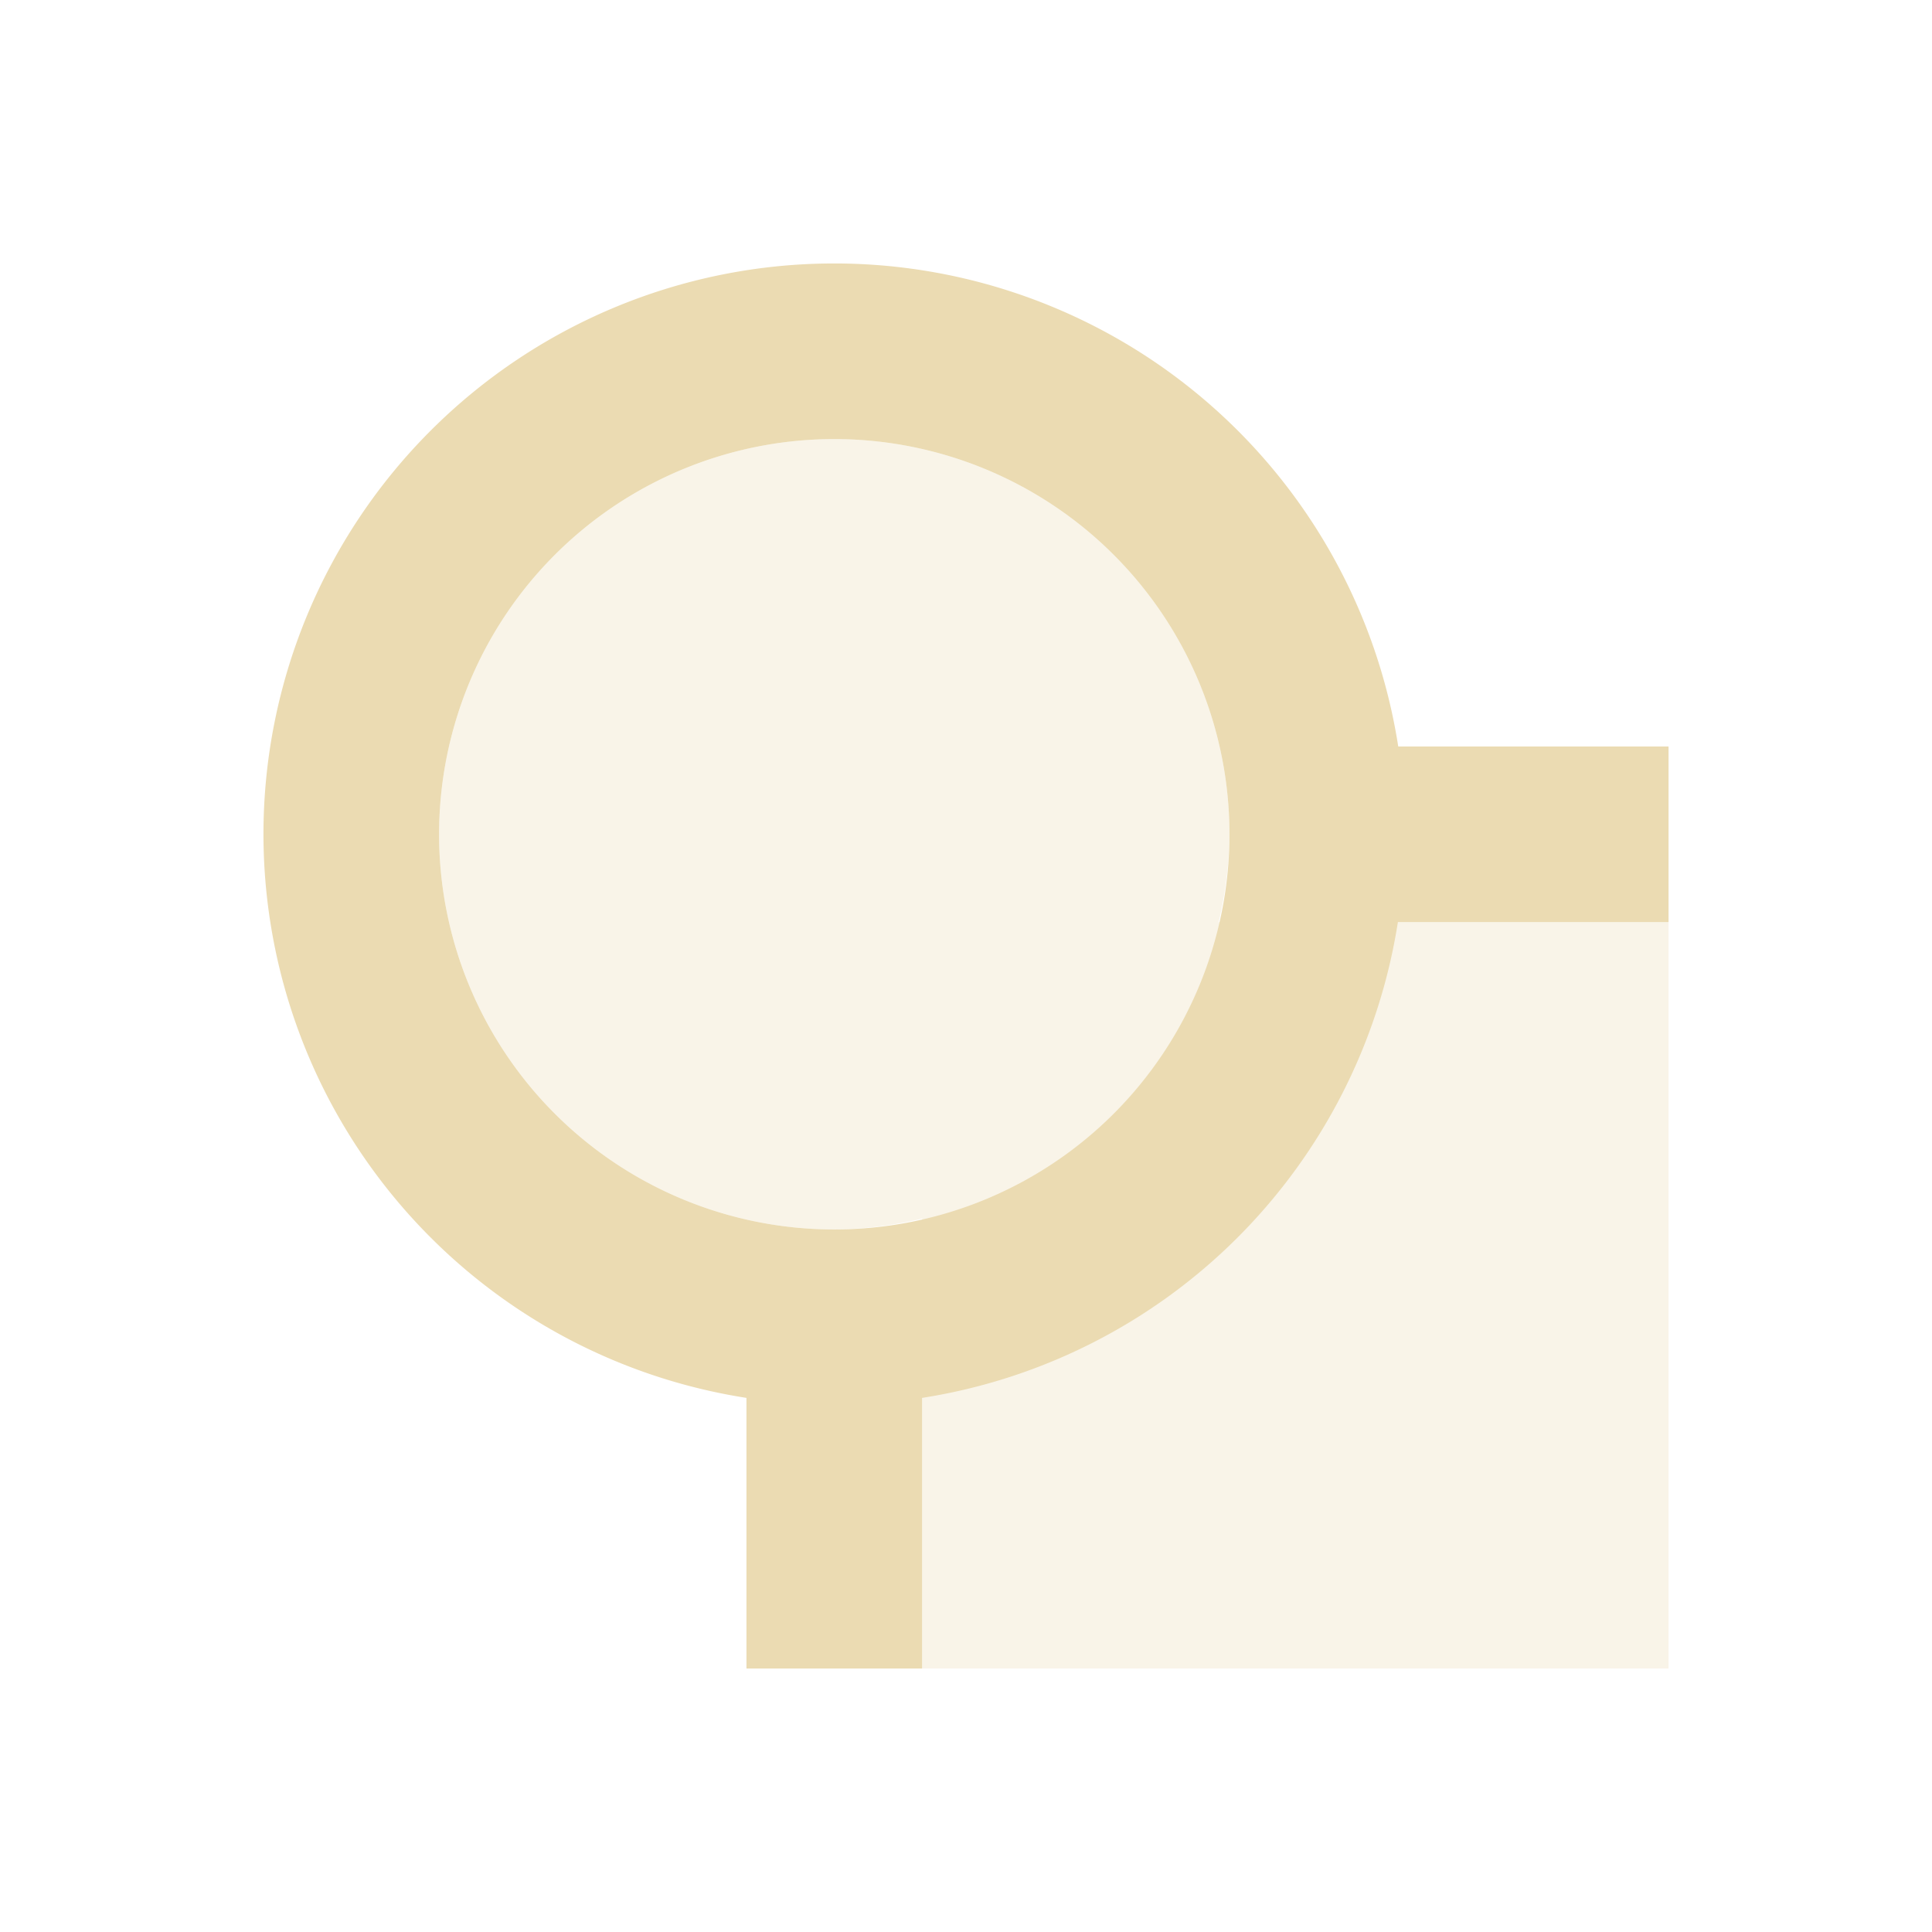
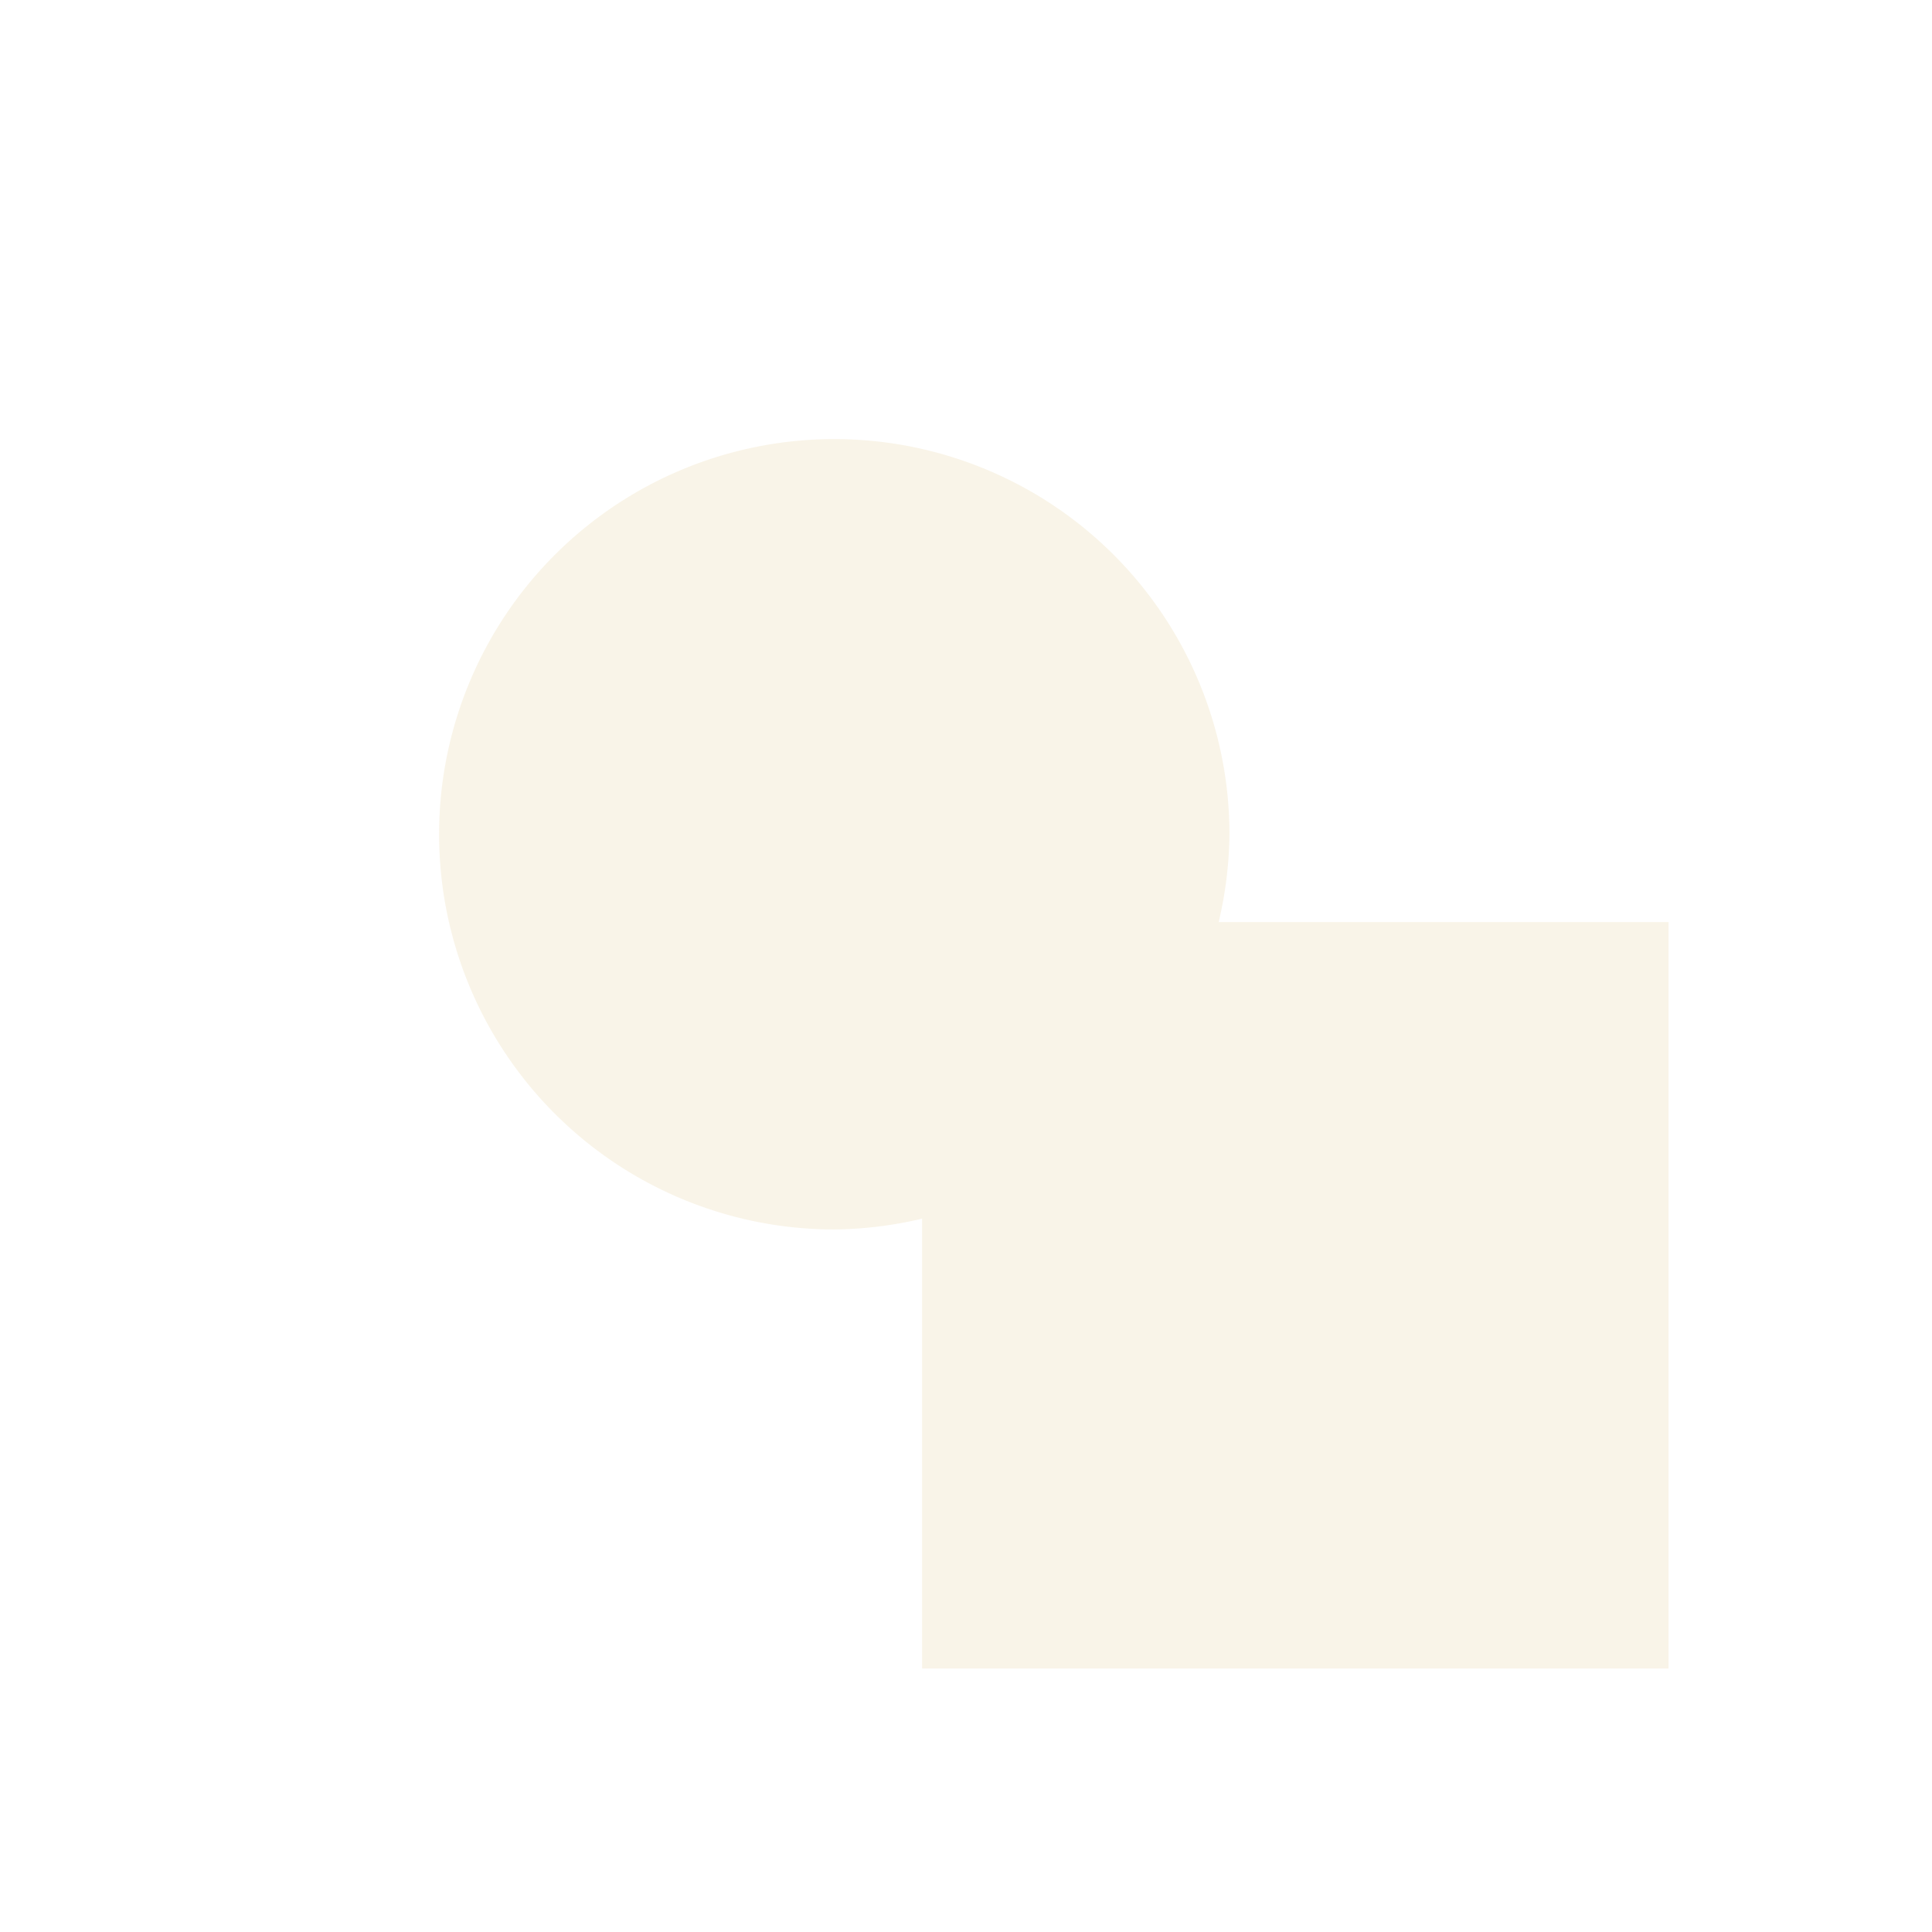
<svg xmlns="http://www.w3.org/2000/svg" width="22" height="22" version="1.1">
  <defs>
    <style id="current-color-scheme" type="text/css">.ColorScheme-Text { color:#ebdbb2; } .ColorScheme-Highlight { color:#458588; }</style>
  </defs>
  <path class="ColorScheme-Text" d="m9.5 5a4.5 4.5 0 0 0-4.5 4.5 4.5 4.5 0 0 0 4.5 4.5 4.5 4.5 0 0 0 1-0.123v5.123h8.5v-8.5h-5.123a4.5 4.5 0 0 0 0.123-1 4.5 4.5 0 0 0-4.5-4.5z" fill="currentColor" opacity=".3" />
-   <path class="ColorScheme-Text" d="m9.5 3a6.5 6.5 0 0 0-6.5 6.5 6.5 6.5 0 0 0 5.5 6.418v3.082h2v-3.082a6.5 6.5 0 0 0 5.418-5.418h3.082v-2h-3.078a6.5 6.5 0 0 0-6.422-5.5zm0 2a4.5 4.5 0 0 1 4.5 4.5 4.5 4.5 0 0 1-4.5 4.5 4.5 4.5 0 0 1-4.5-4.5 4.5 4.5 0 0 1 4.5-4.5z" fill="currentColor" />
</svg>